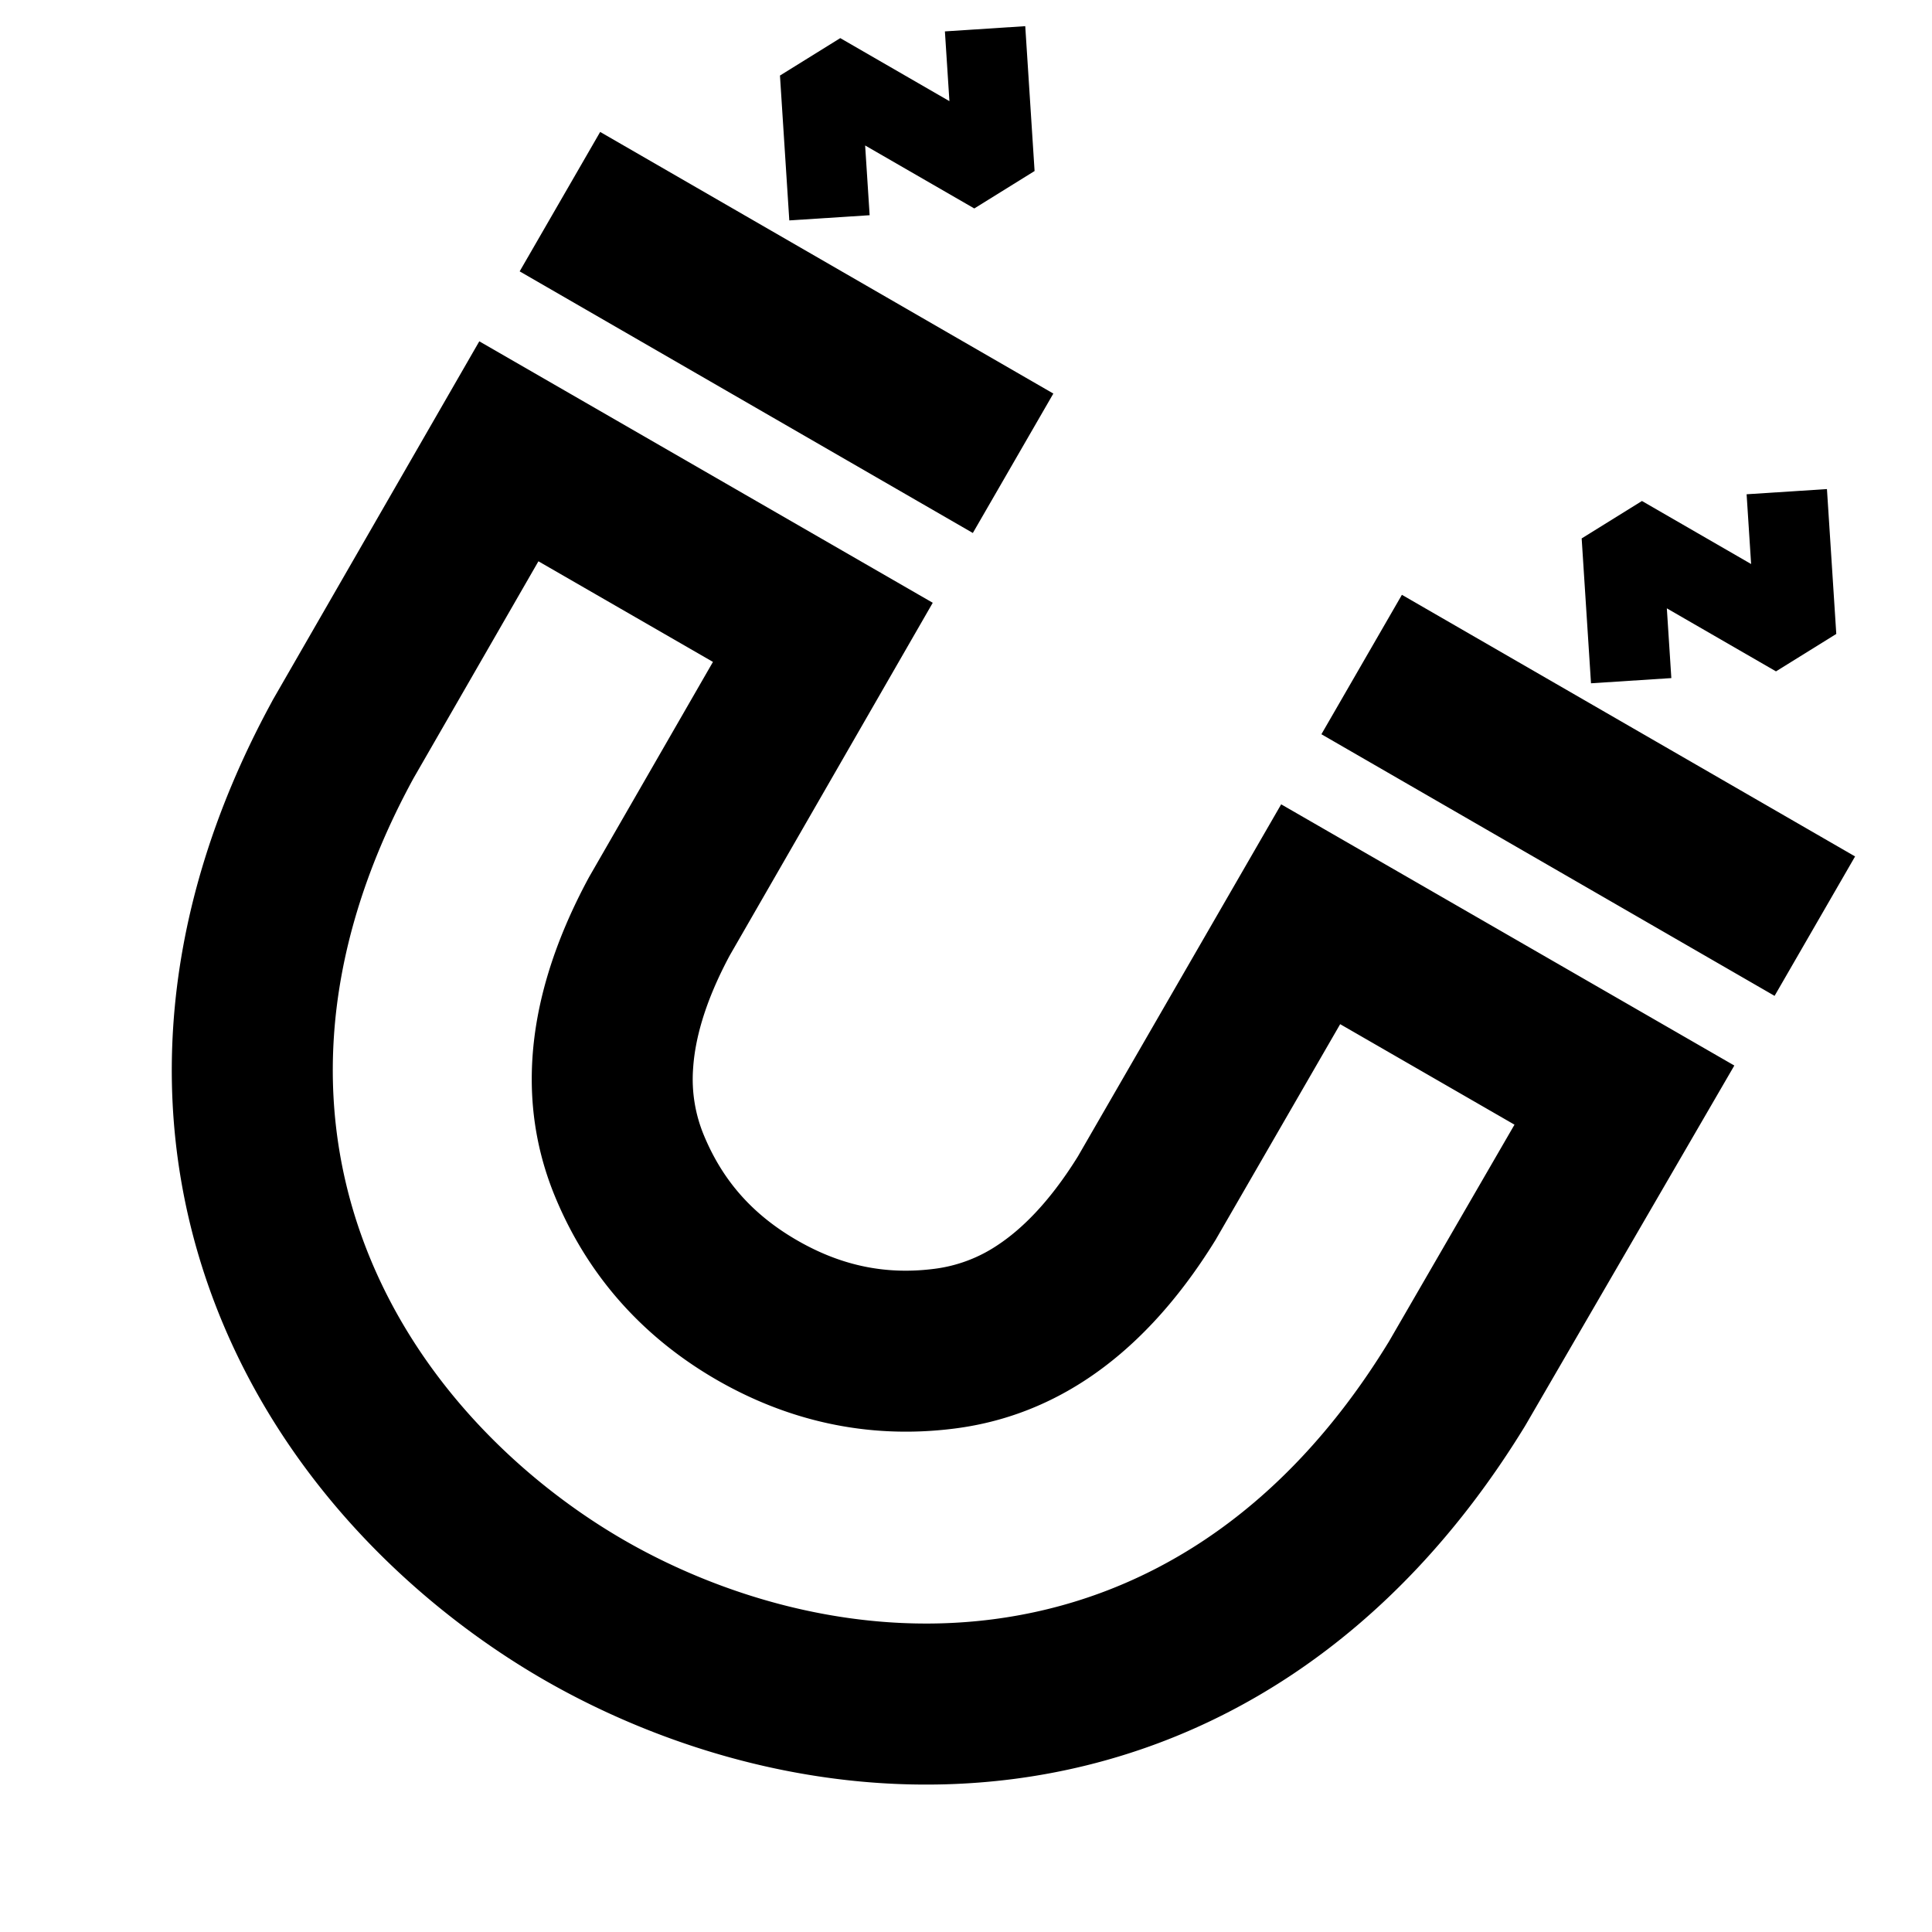
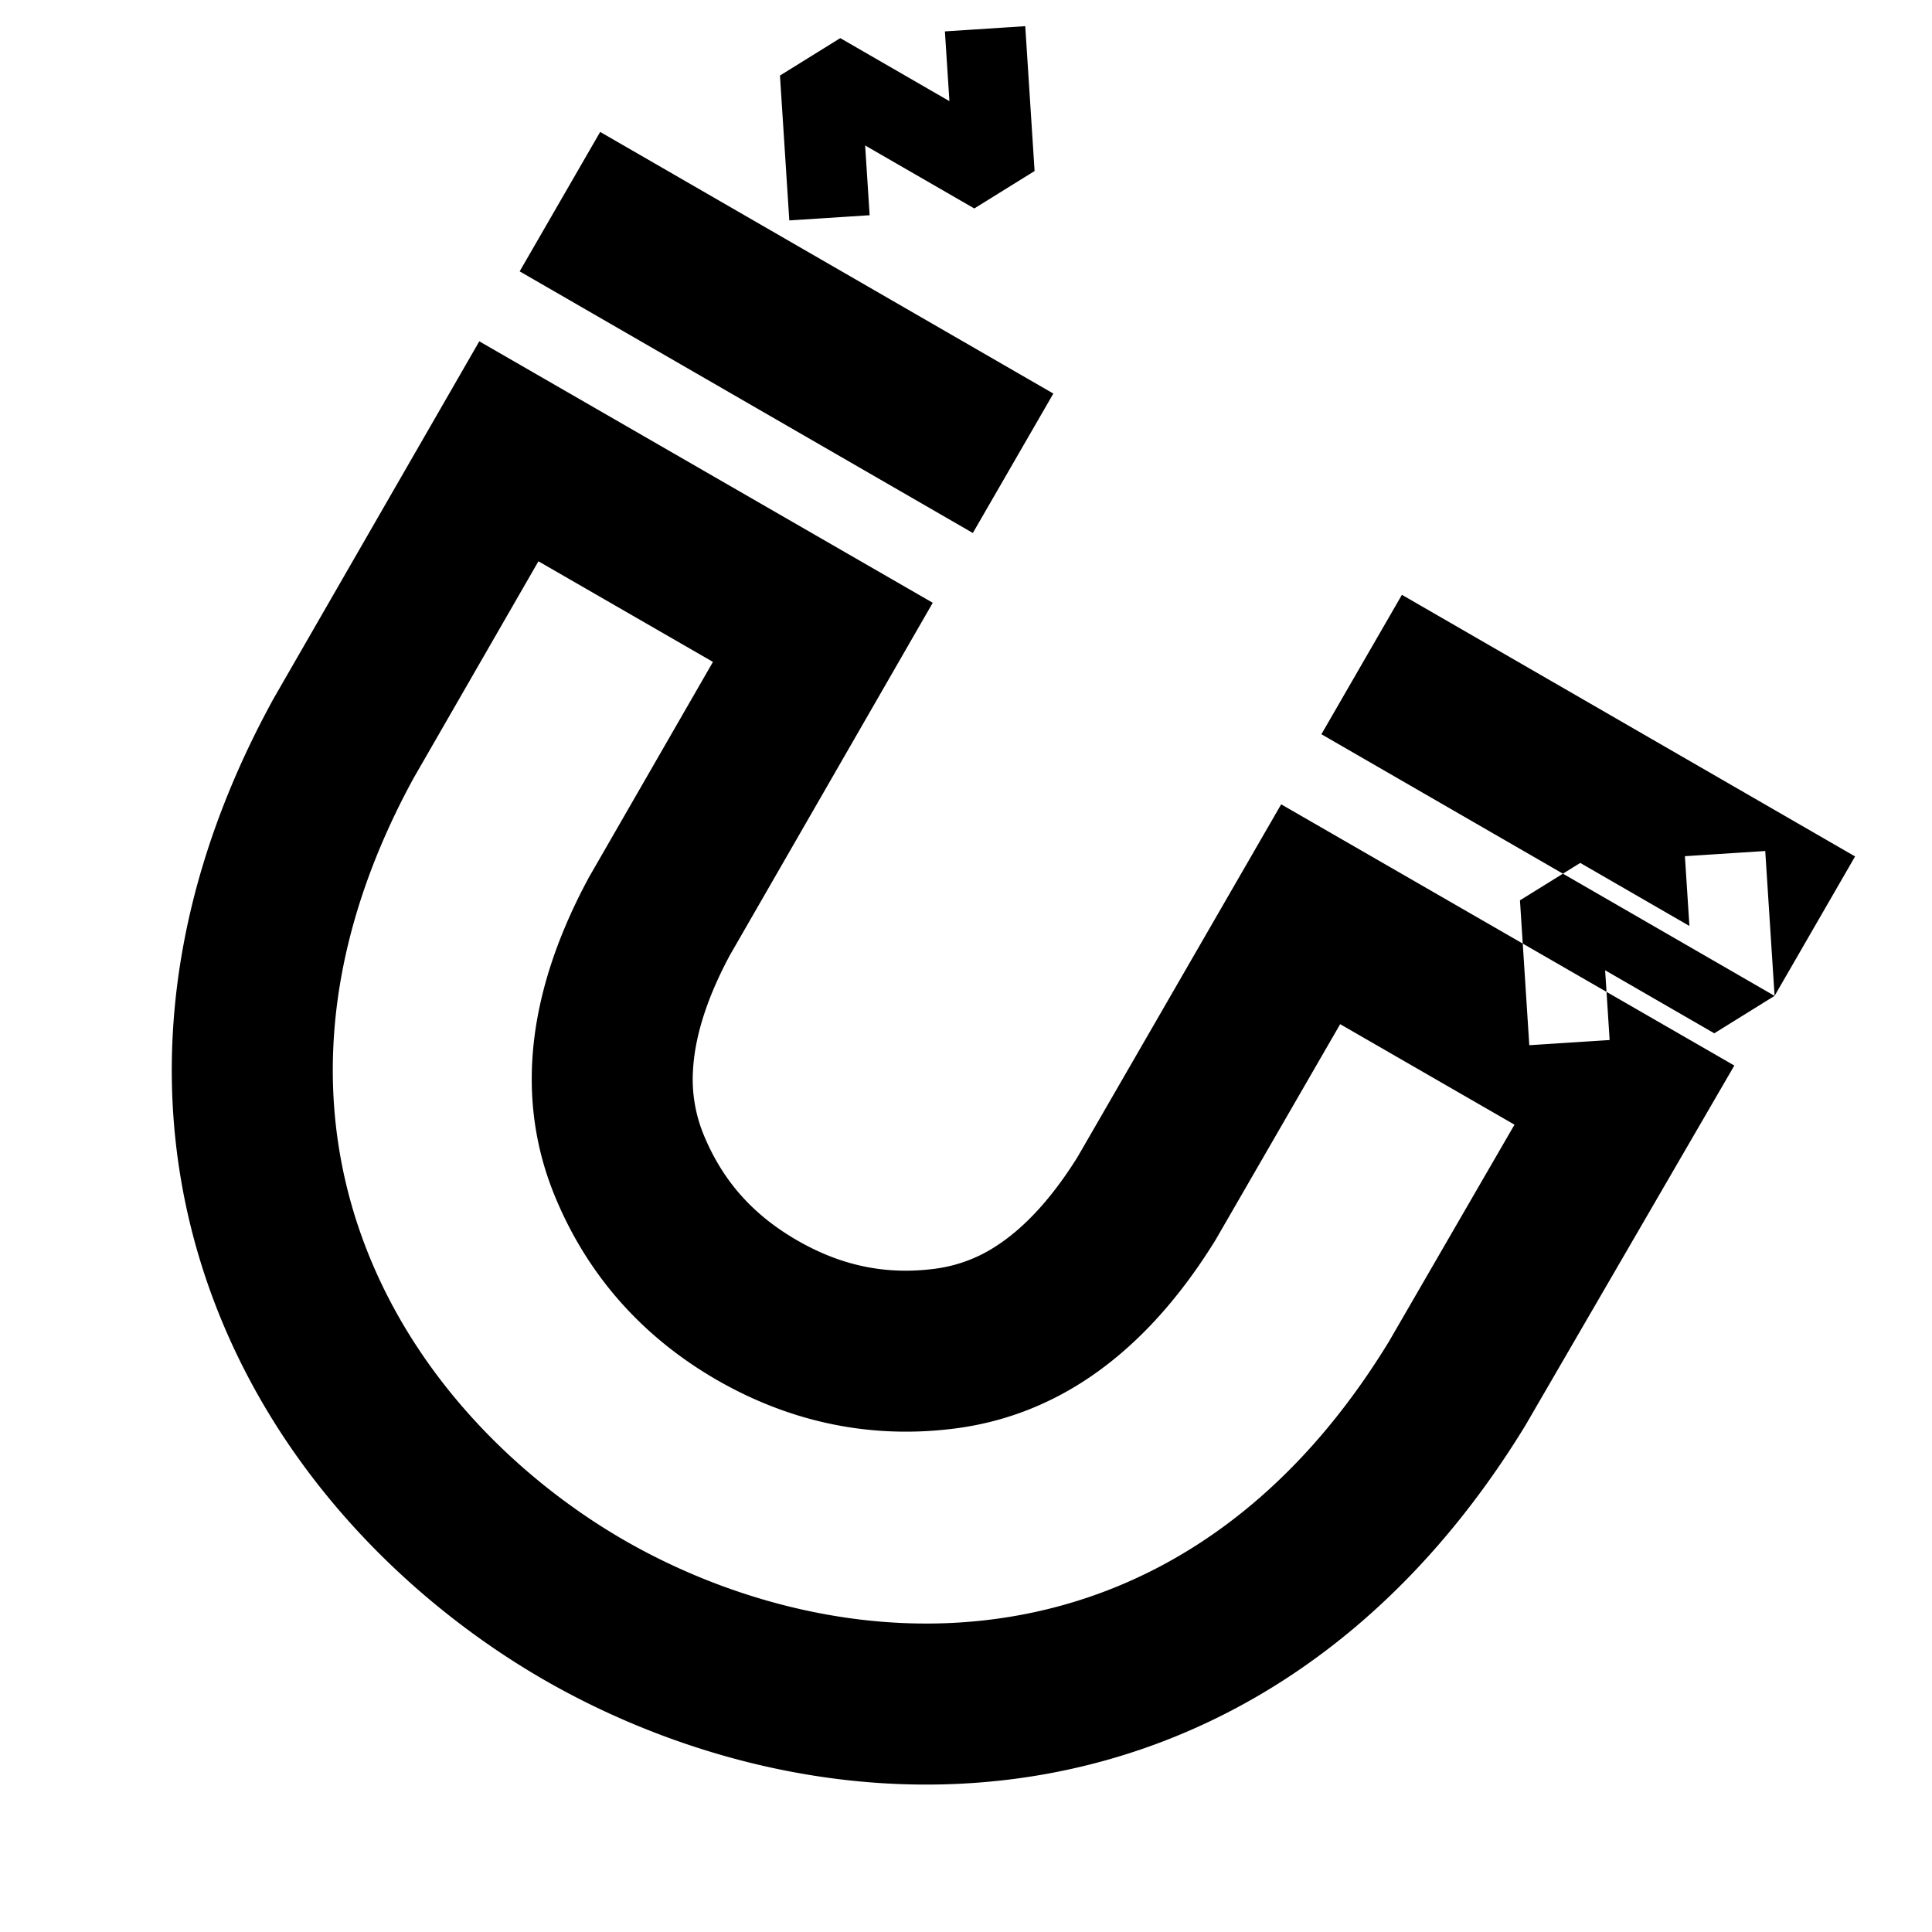
<svg xmlns="http://www.w3.org/2000/svg" t="1734685786307" class="icon" viewBox="0 0 1024 1024" version="1.1" p-id="7880" width="200" height="200">
-   <path d="M679.04 426.304l240.192 138.453-110.208 189.824-0.853 1.451c-69.483 113.429-166.528 173.376-271.019 186.88-97.92 12.608-187.307-17.067-249.088-52.736-61.781-35.669-132.181-98.261-170.197-189.355-40.576-97.237-37.547-211.477 25.941-328.363l0.789-1.493 109.44-190.059 240.341 138.581-107.605 186.923c-13.995 26.112-18.517 45.867-19.413 59.947a77.397 77.397 0 0 0 5.824 35.627c9.6 22.997 24.896 41.323 49.28 55.403 24.384 14.08 48.128 18.283 72.853 15.104a77.376 77.376 0 0 0 33.771-12.779c11.733-7.808 26.56-21.589 42.176-46.72l107.797-186.709z m-34.496 230.443c-42.709 69.419-93.013 94.528-138.325 100.373-47.787 6.165-90.283-4.971-126.421-25.813-36.139-20.885-66.816-52.011-85.355-96.469-17.6-42.133-20.992-98.283 17.771-169.963l65.664-114.048-92.501-53.333-66.283 115.136-0.299 0.555c-52.011 95.787-52.139 182.976-22.187 254.763 29.035 69.589 84.053 119.424 134.123 148.331 50.091 28.907 120.747 51.627 195.499 41.984 77.163-9.941 152.619-53.653 209.557-146.603l0.32-0.512 66.603-115.051-92.395-53.269-65.792 113.92zM515.627 282.496l-240.192-138.667 42.667-73.899 240.192 138.667-42.667 73.899zM940.565 527.829l-240.192-138.667 42.667-73.899 240.192 138.667-42.667 73.899zM973.269 336l-4.949-76.779-42.581 2.752 2.389 36.971-57.856-33.408-31.957 19.84 4.949 76.779 42.581-2.752-2.389-36.971 57.856 33.408 31.957-19.84zM548.352 90.667L543.403 13.867 500.821 16.64l2.389 36.971L445.355 20.203l-31.957 19.84 4.949 76.779 42.581-2.752-2.389-36.971 57.856 33.387 31.957-19.84z" fill="#000000" p-id="7881" />
+   <path d="M679.04 426.304l240.192 138.453-110.208 189.824-0.853 1.451c-69.483 113.429-166.528 173.376-271.019 186.88-97.92 12.608-187.307-17.067-249.088-52.736-61.781-35.669-132.181-98.261-170.197-189.355-40.576-97.237-37.547-211.477 25.941-328.363l0.789-1.493 109.44-190.059 240.341 138.581-107.605 186.923c-13.995 26.112-18.517 45.867-19.413 59.947a77.397 77.397 0 0 0 5.824 35.627c9.6 22.997 24.896 41.323 49.28 55.403 24.384 14.08 48.128 18.283 72.853 15.104a77.376 77.376 0 0 0 33.771-12.779c11.733-7.808 26.56-21.589 42.176-46.72l107.797-186.709z m-34.496 230.443c-42.709 69.419-93.013 94.528-138.325 100.373-47.787 6.165-90.283-4.971-126.421-25.813-36.139-20.885-66.816-52.011-85.355-96.469-17.6-42.133-20.992-98.283 17.771-169.963l65.664-114.048-92.501-53.333-66.283 115.136-0.299 0.555c-52.011 95.787-52.139 182.976-22.187 254.763 29.035 69.589 84.053 119.424 134.123 148.331 50.091 28.907 120.747 51.627 195.499 41.984 77.163-9.941 152.619-53.653 209.557-146.603l0.32-0.512 66.603-115.051-92.395-53.269-65.792 113.92zM515.627 282.496l-240.192-138.667 42.667-73.899 240.192 138.667-42.667 73.899zM940.565 527.829l-240.192-138.667 42.667-73.899 240.192 138.667-42.667 73.899zl-4.949-76.779-42.581 2.752 2.389 36.971-57.856-33.408-31.957 19.84 4.949 76.779 42.581-2.752-2.389-36.971 57.856 33.408 31.957-19.84zM548.352 90.667L543.403 13.867 500.821 16.64l2.389 36.971L445.355 20.203l-31.957 19.84 4.949 76.779 42.581-2.752-2.389-36.971 57.856 33.387 31.957-19.84z" fill="#000000" p-id="7881" />
</svg>